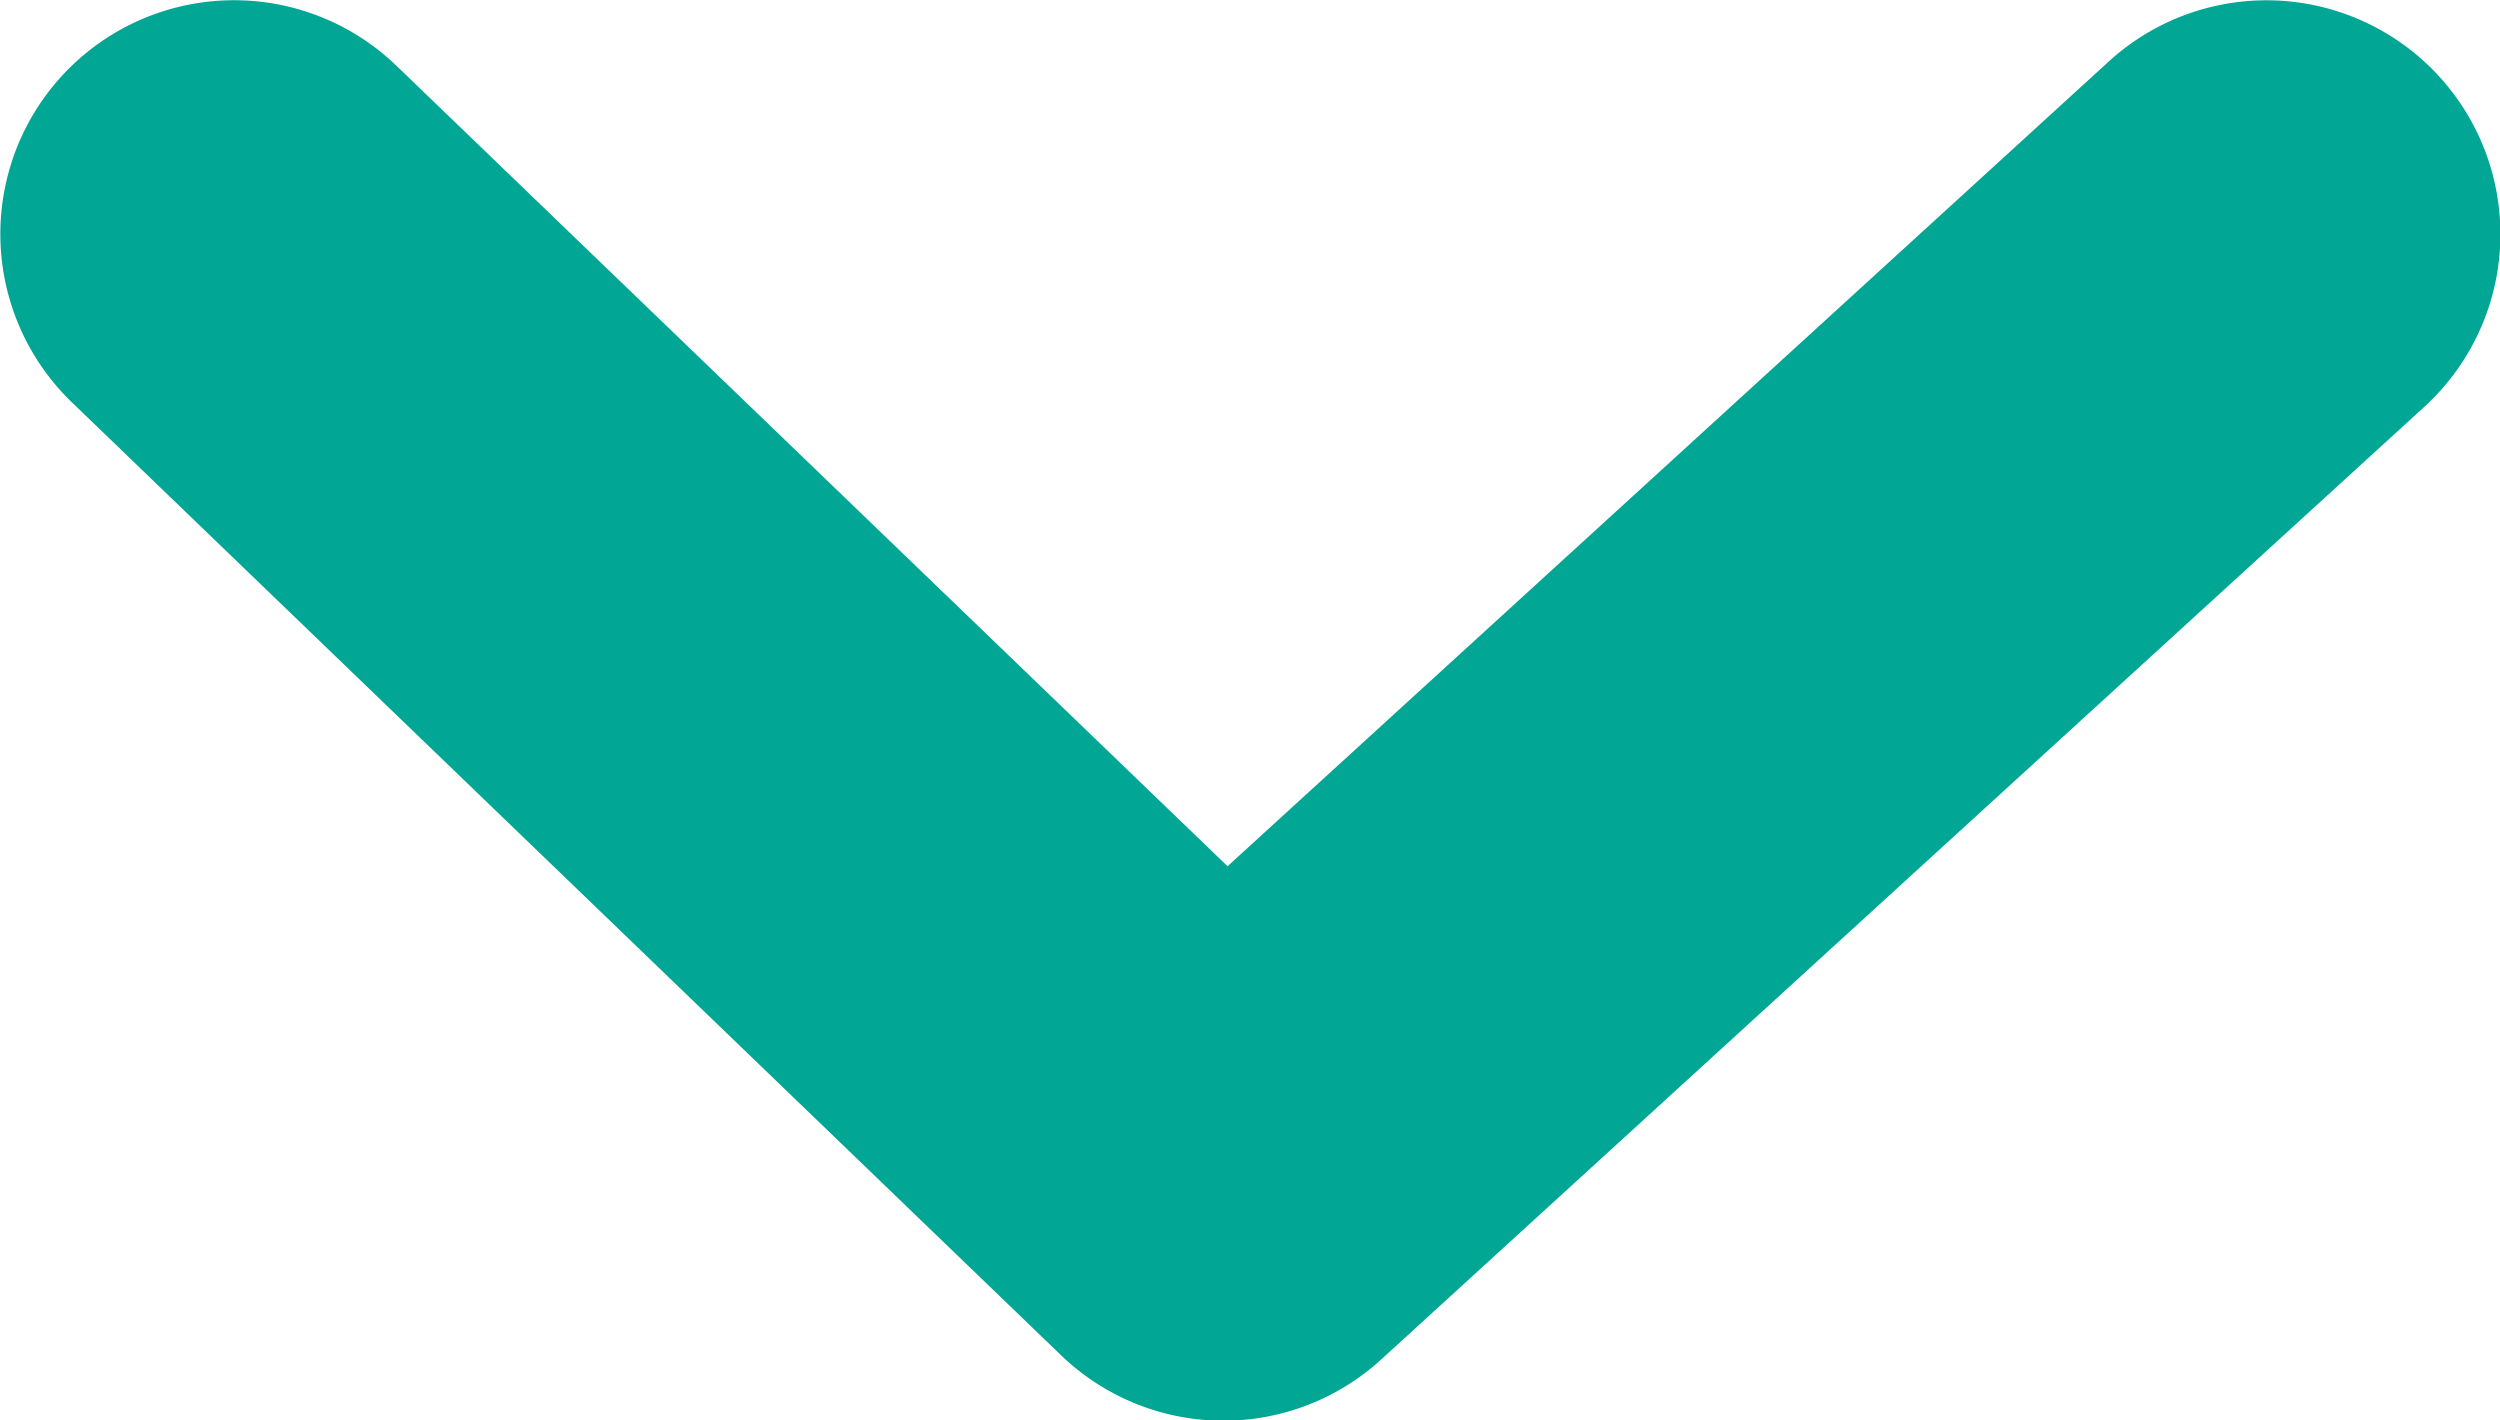
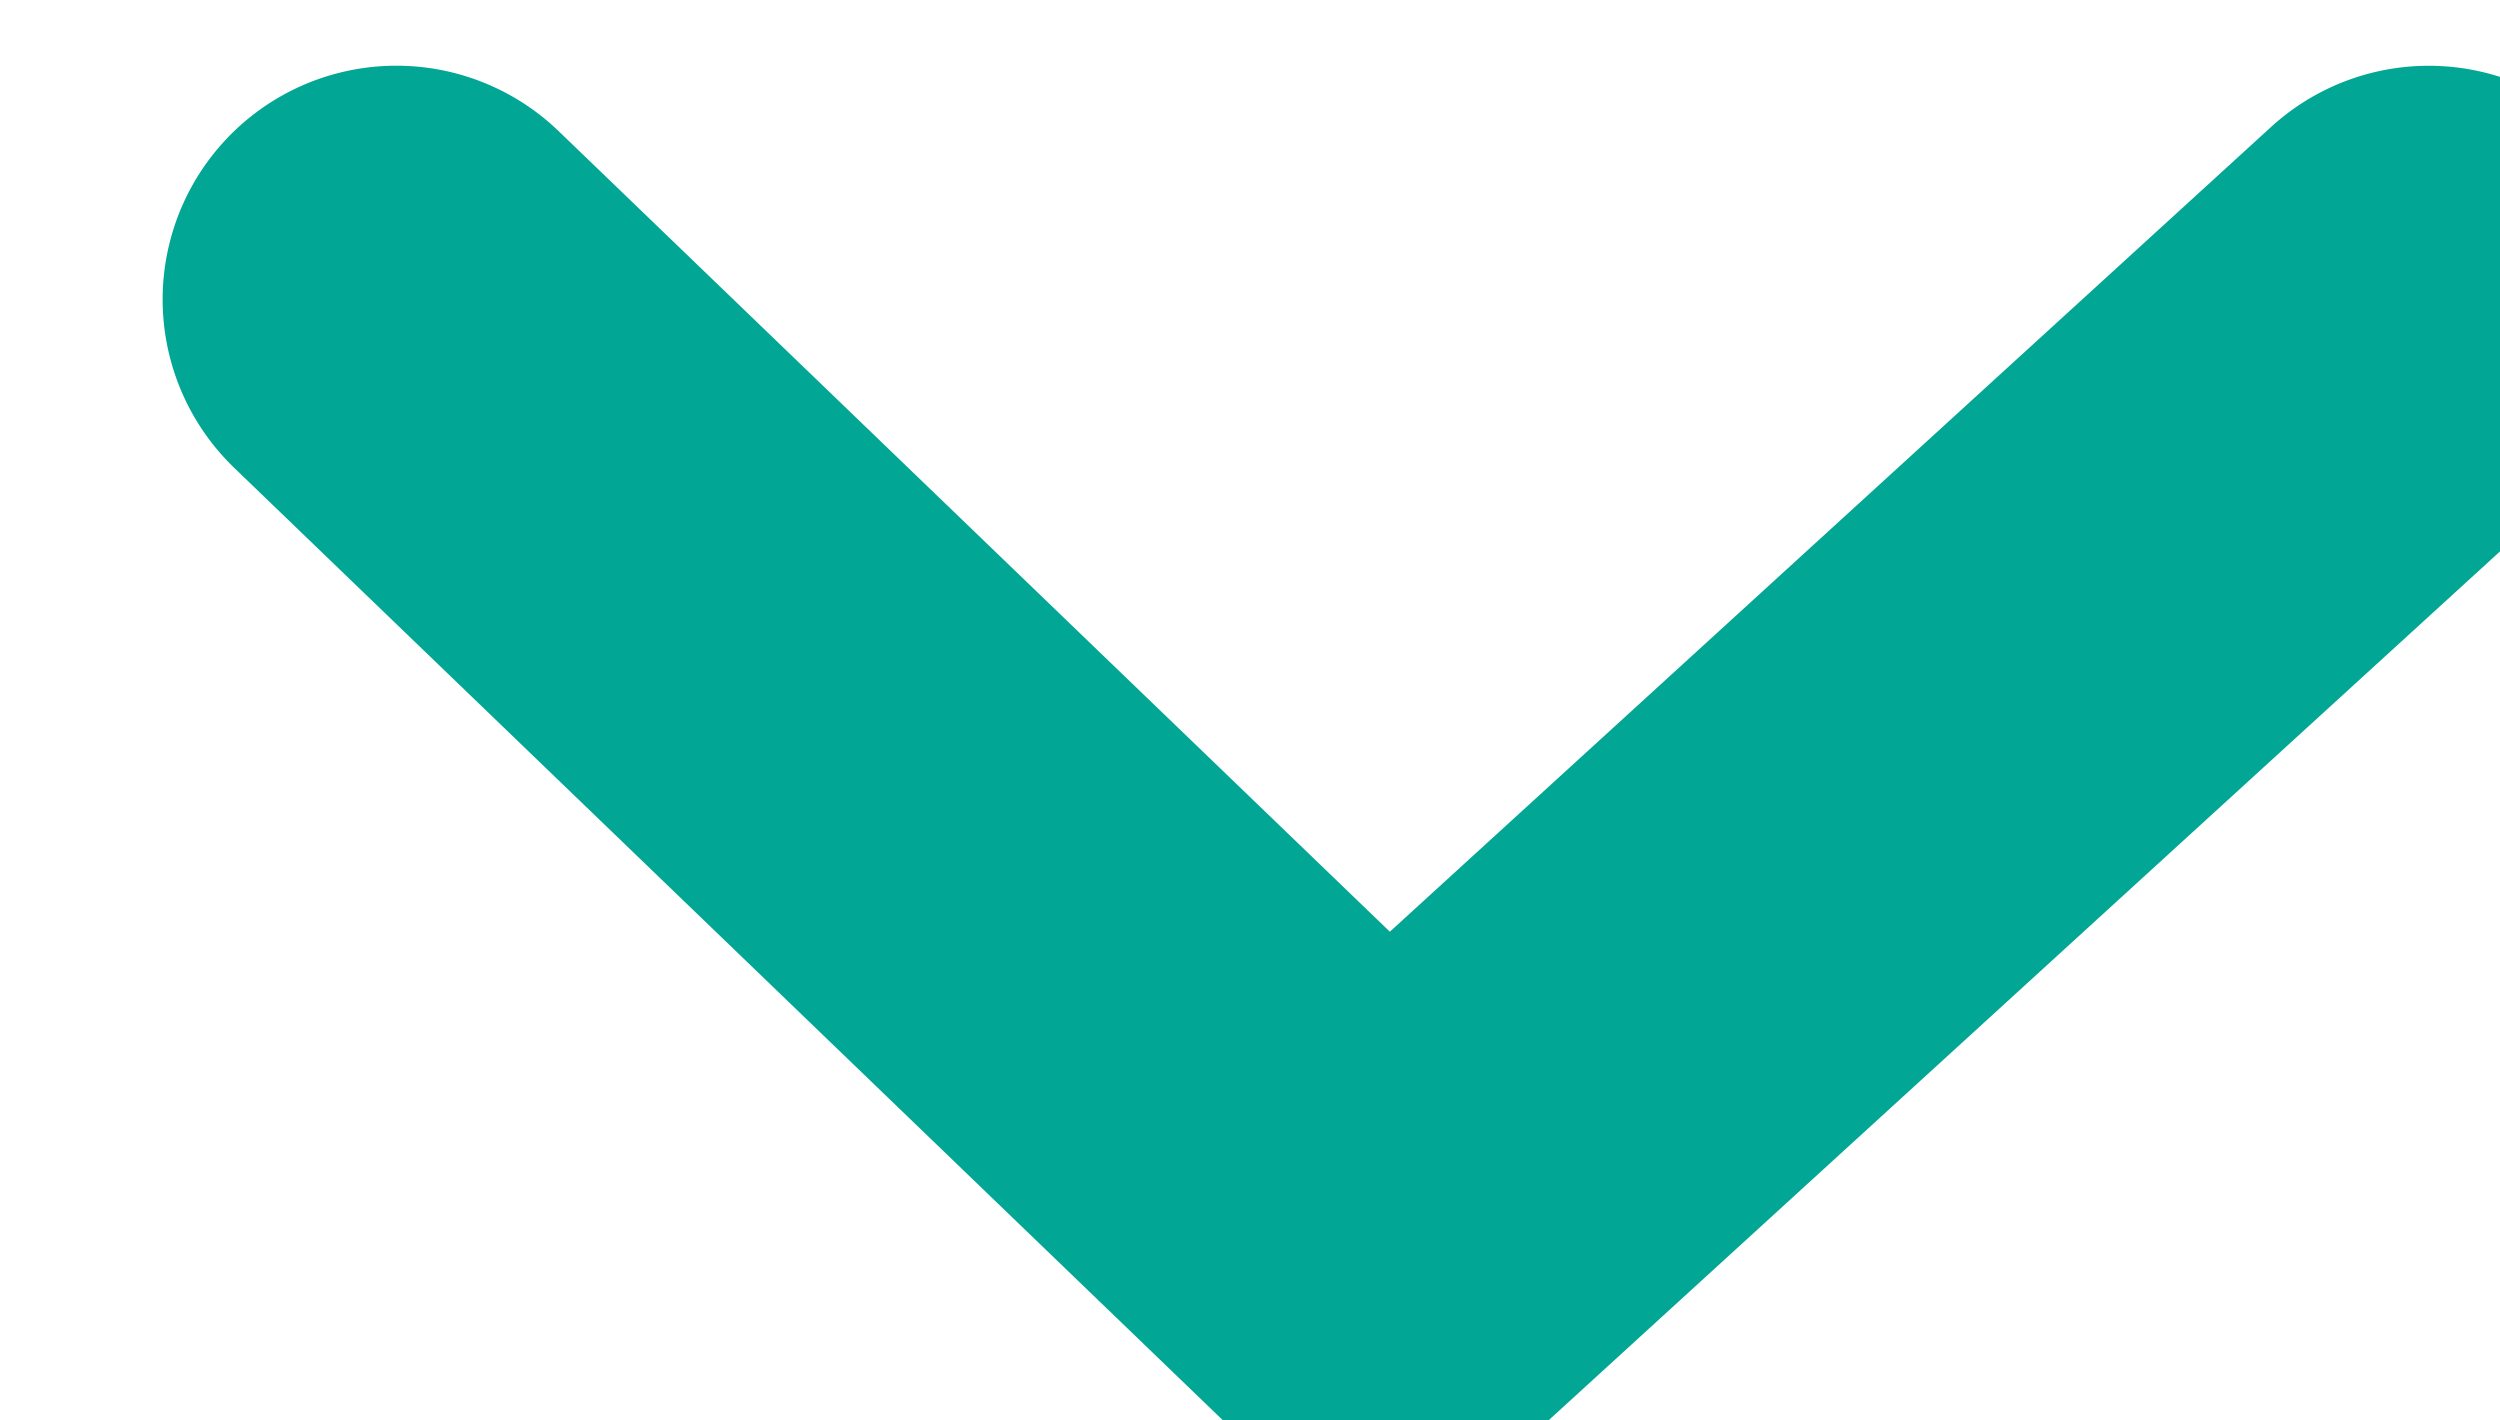
<svg xmlns="http://www.w3.org/2000/svg" width="10.69" height="6.074" viewBox="0 0 10.69 6.074">
-   <path d="M-3501.6,7278.577a1,1,0,0,1-.694-.28l-4.229-4.074a1,1,0,0,1-.027-1.414,1,1,0,0,1,1.414-.026l3.554,3.423,3.768-3.441a1,1,0,0,1,1.413.064,1,1,0,0,1-.064,1.413l-4.461,4.074A1,1,0,0,1-3501.6,7278.577Z" transform="translate(3506.831 -7272.502)" fill="#01a794" />
+   <path d="M-3501.6,7278.577l-4.229-4.074a1,1,0,0,1-.027-1.414,1,1,0,0,1,1.414-.026l3.554,3.423,3.768-3.441a1,1,0,0,1,1.413.064,1,1,0,0,1-.064,1.413l-4.461,4.074A1,1,0,0,1-3501.6,7278.577Z" transform="translate(3506.831 -7272.502)" fill="#01a794" />
</svg>